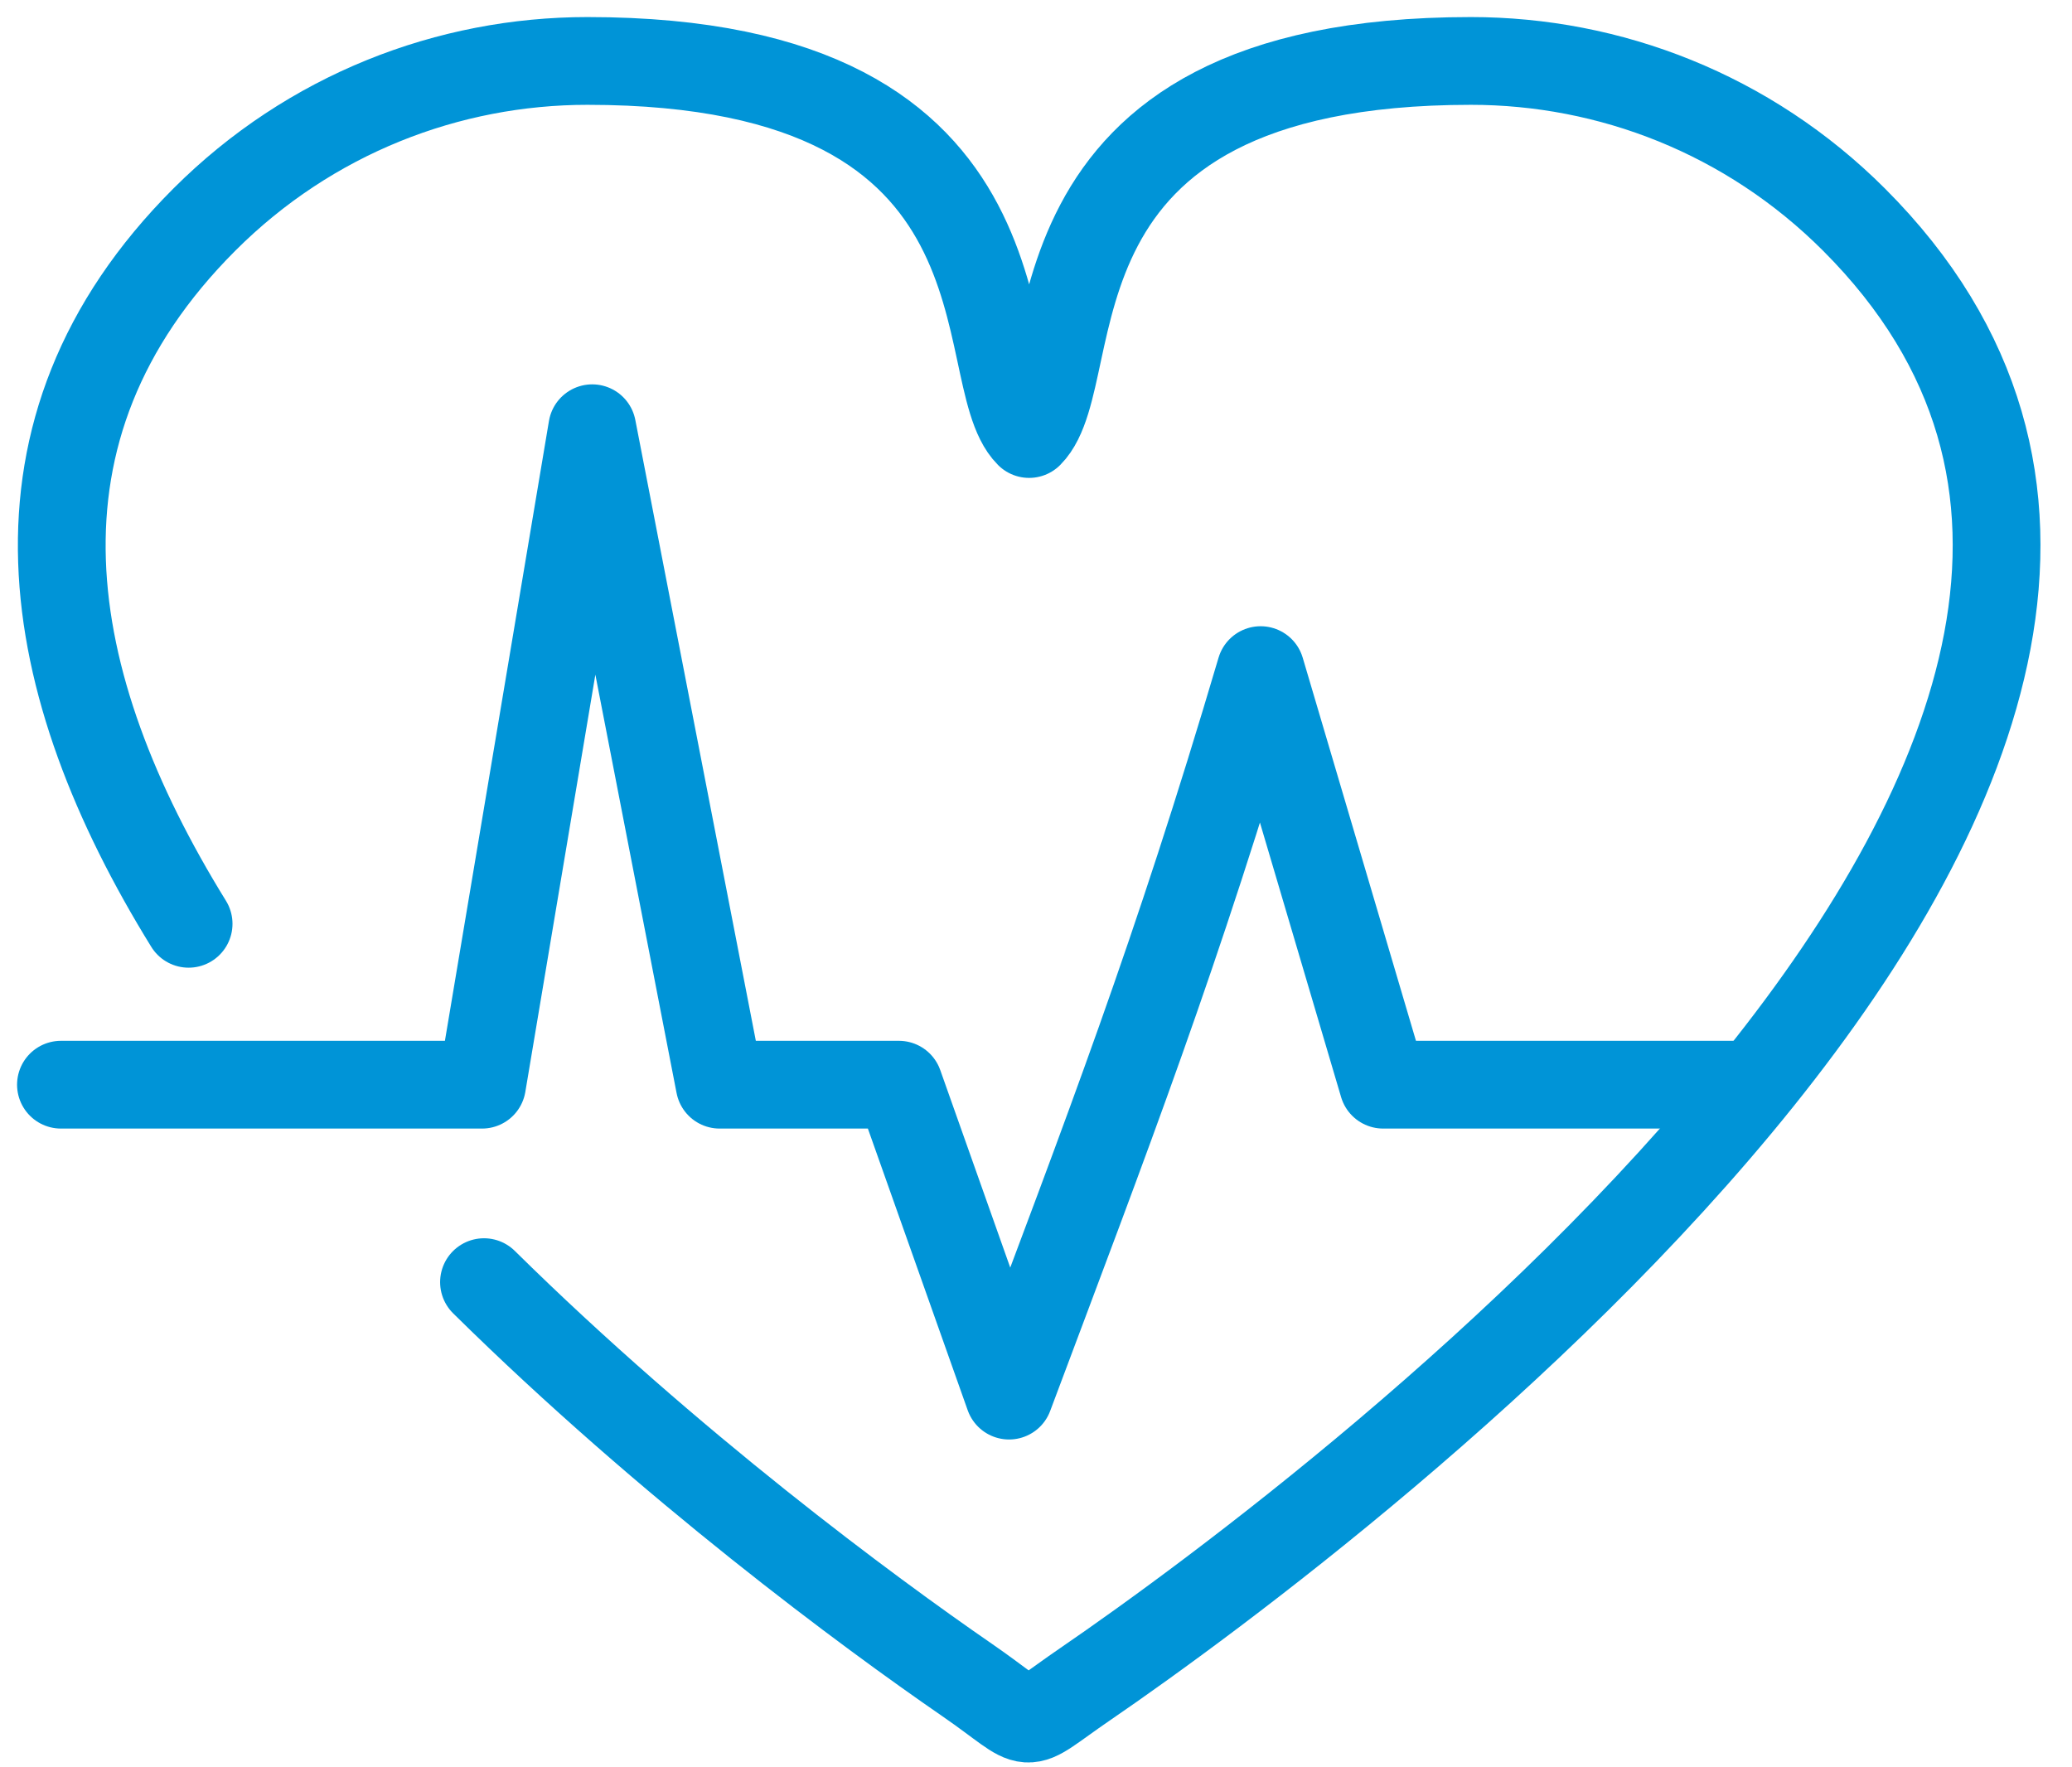
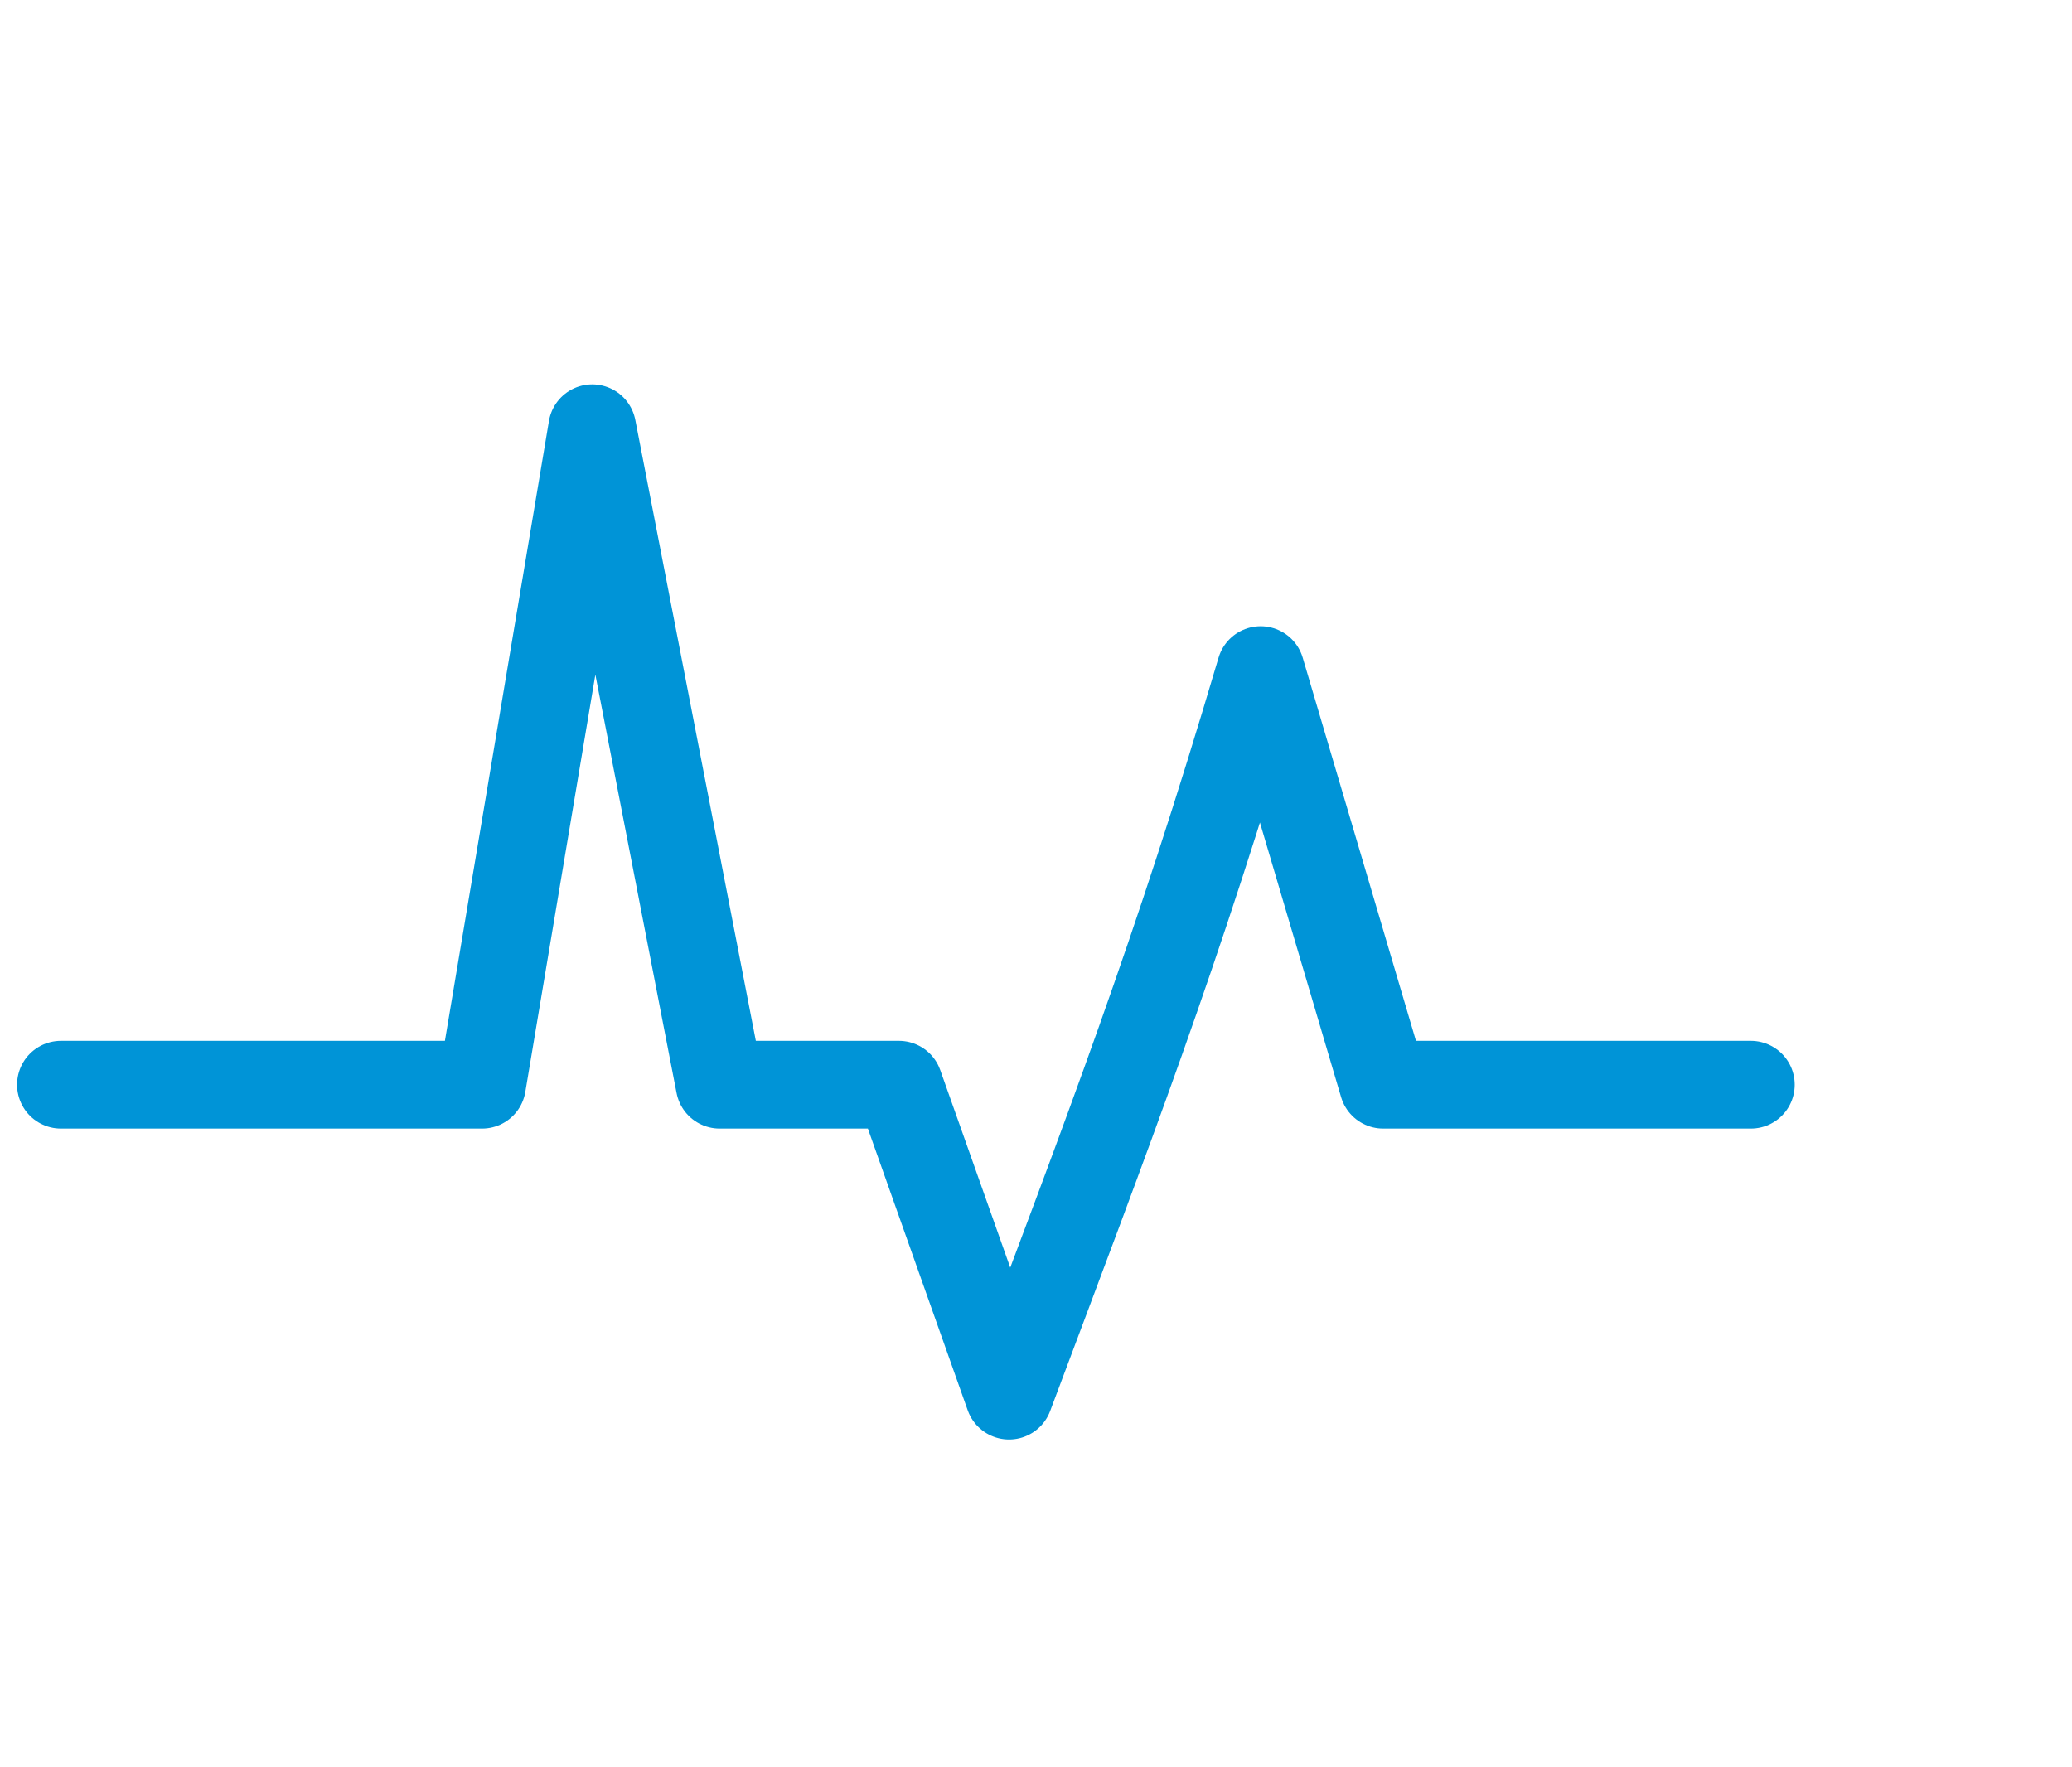
<svg xmlns="http://www.w3.org/2000/svg" width="34px" height="29px" viewBox="0 0 34 29" version="1.1">
  <title>Group 5</title>
  <g id="Design" stroke="none" stroke-width="1" fill="none" fill-rule="evenodd" stroke-linecap="round" stroke-linejoin="round">
    <g id="Homepage-UI" transform="translate(-857, -1590)" stroke="#0094D7" stroke-width="1.44">
      <g id="Group-5" transform="translate(858, 1591)">
-         <path d="M2.095,14.159 C-0.327,10.24 -1.109,6.066 2.354,2.603 C4.09,0.868 6.364,0 8.639,0 C16.218,0 14.912,5.142 15.887,6.122 C16.864,5.142 15.557,0 23.137,0 C25.412,0 27.686,0.868 29.422,2.603 C37.877,11.058 21.024,23.747 16.811,26.633 C15.668,27.415 16.058,27.387 14.863,26.563 C13.252,25.453 9.995,23.05 6.942,20.039" id="Stroke-1" />
        <path d="M-6.66133815e-16,16.799 L6.91,16.799 L8.718,6.027 L10.809,16.799 L13.75,16.799 L15.558,21.901 C17.203,17.514 18.291,14.716 19.686,9.996 L21.697,16.799 L27.73,16.799" id="Stroke-3" />
      </g>
    </g>
  </g>
</svg>